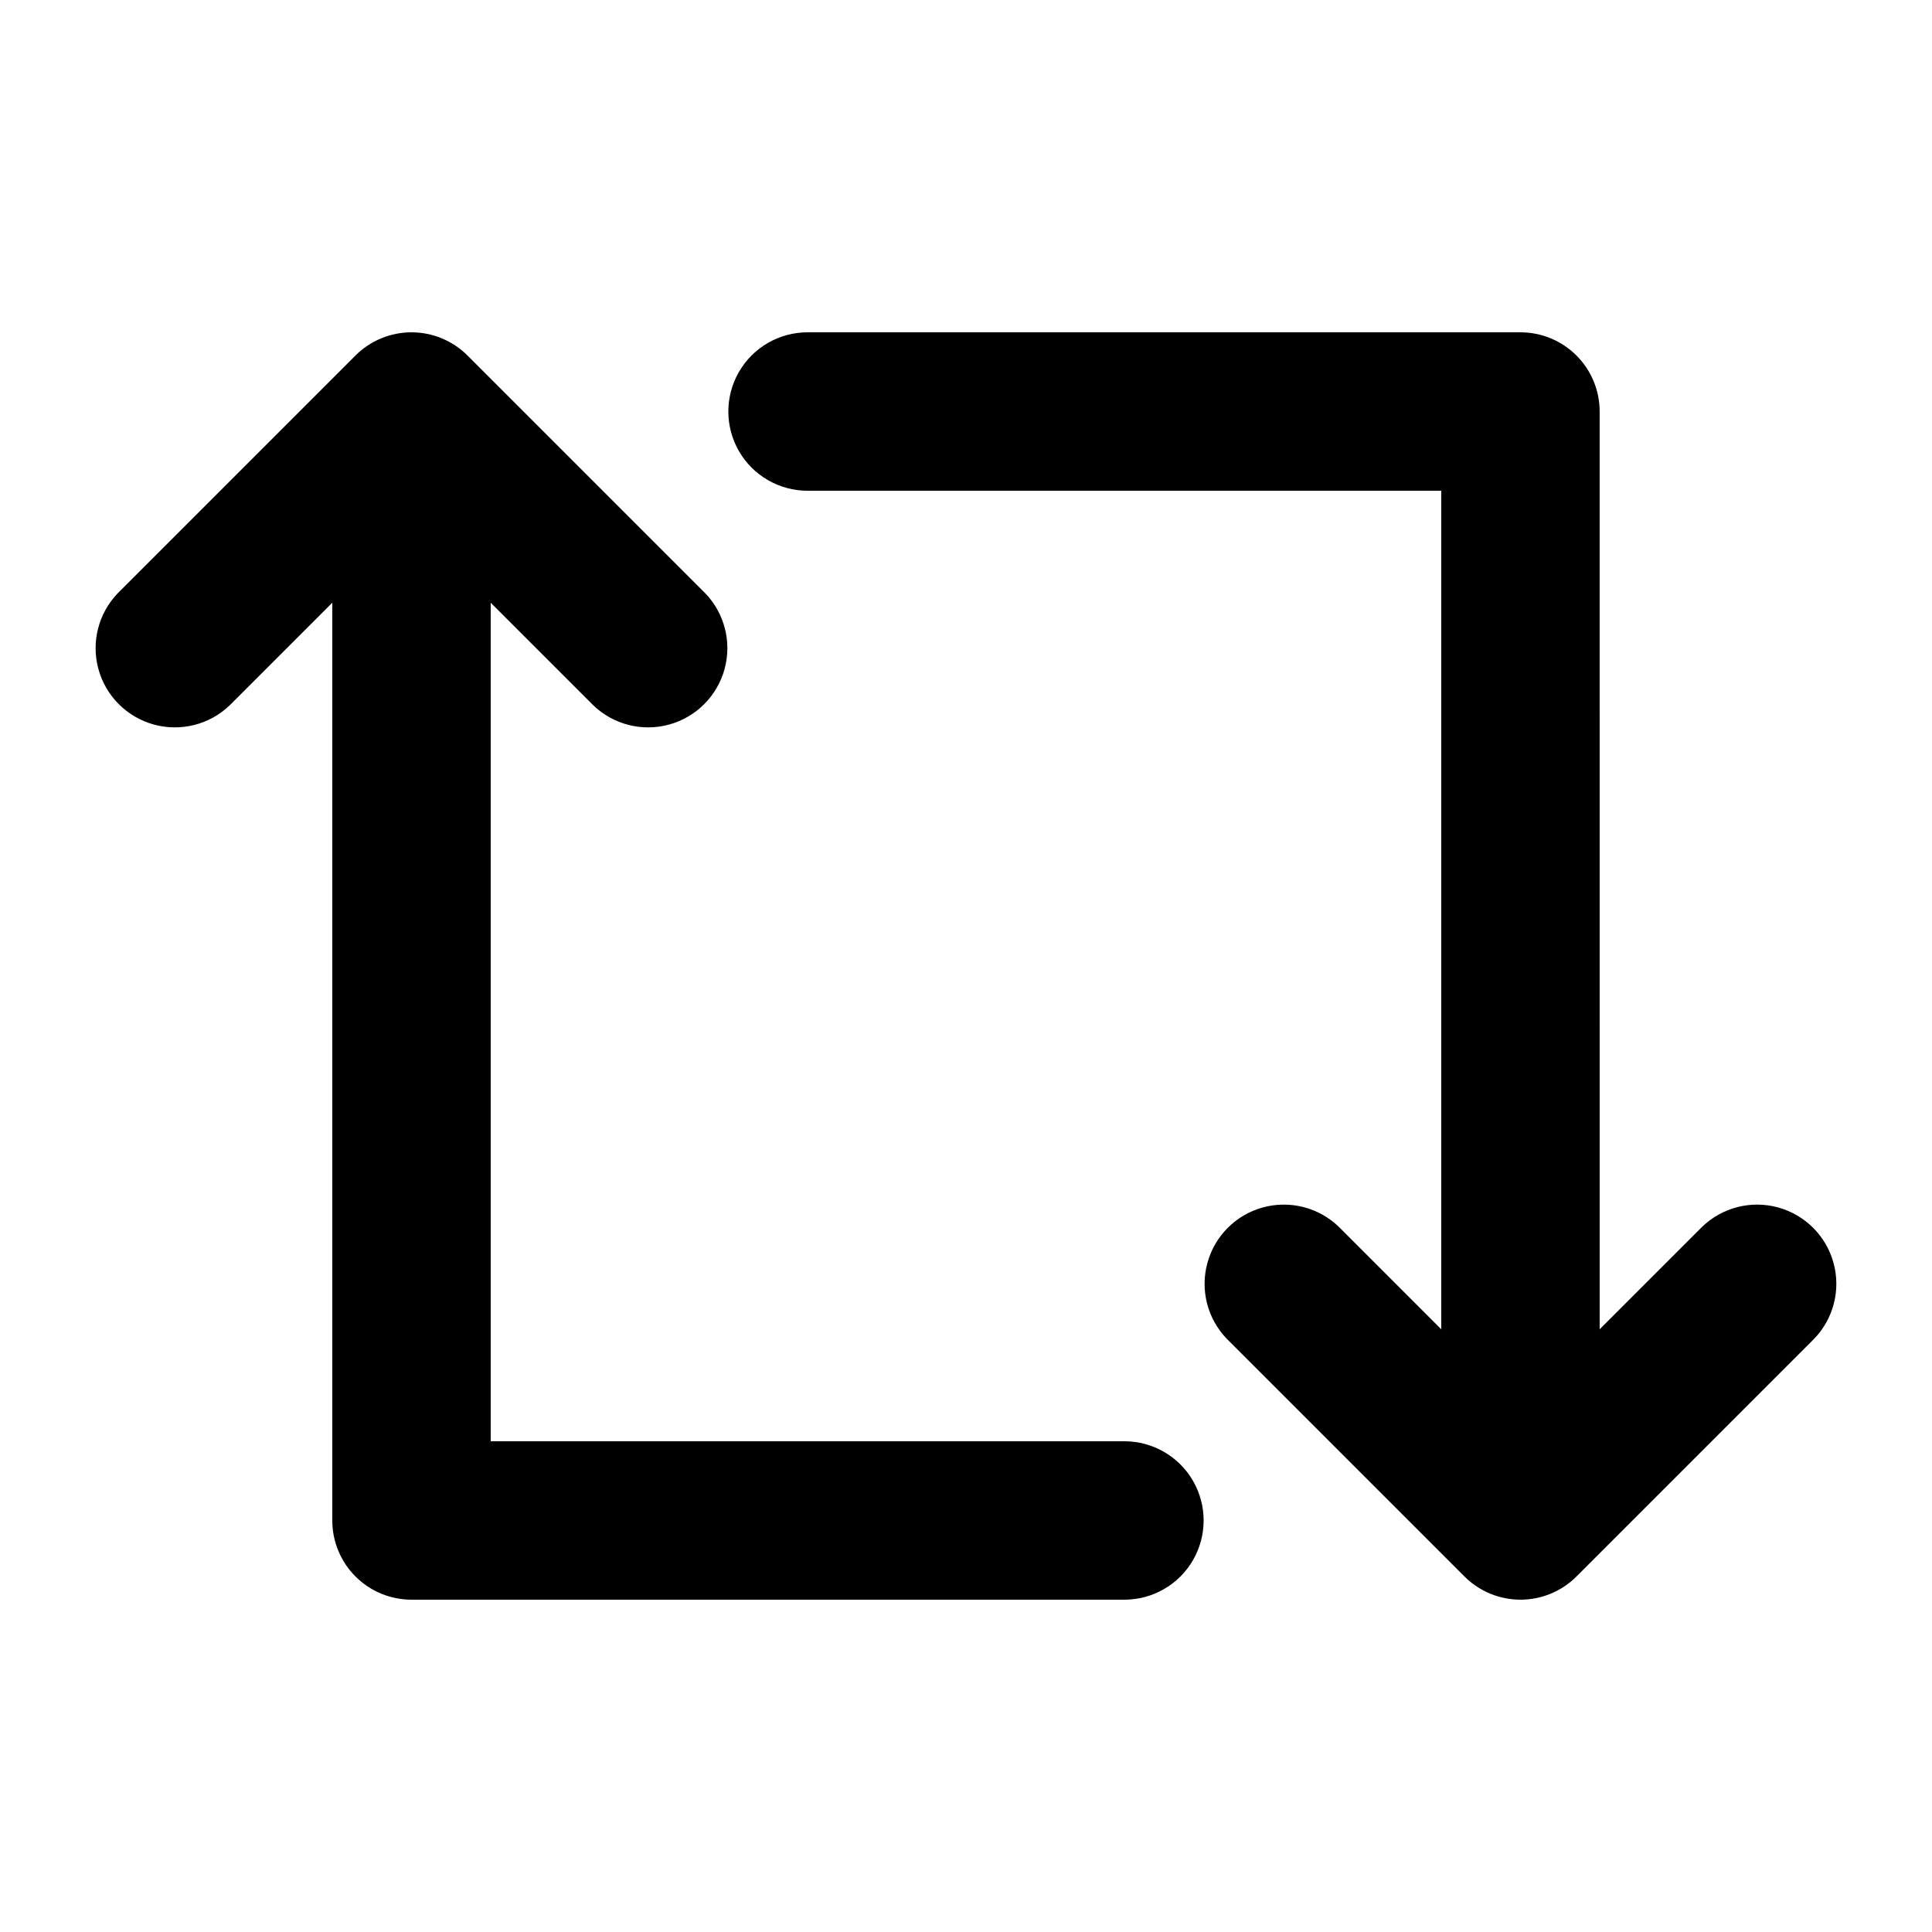
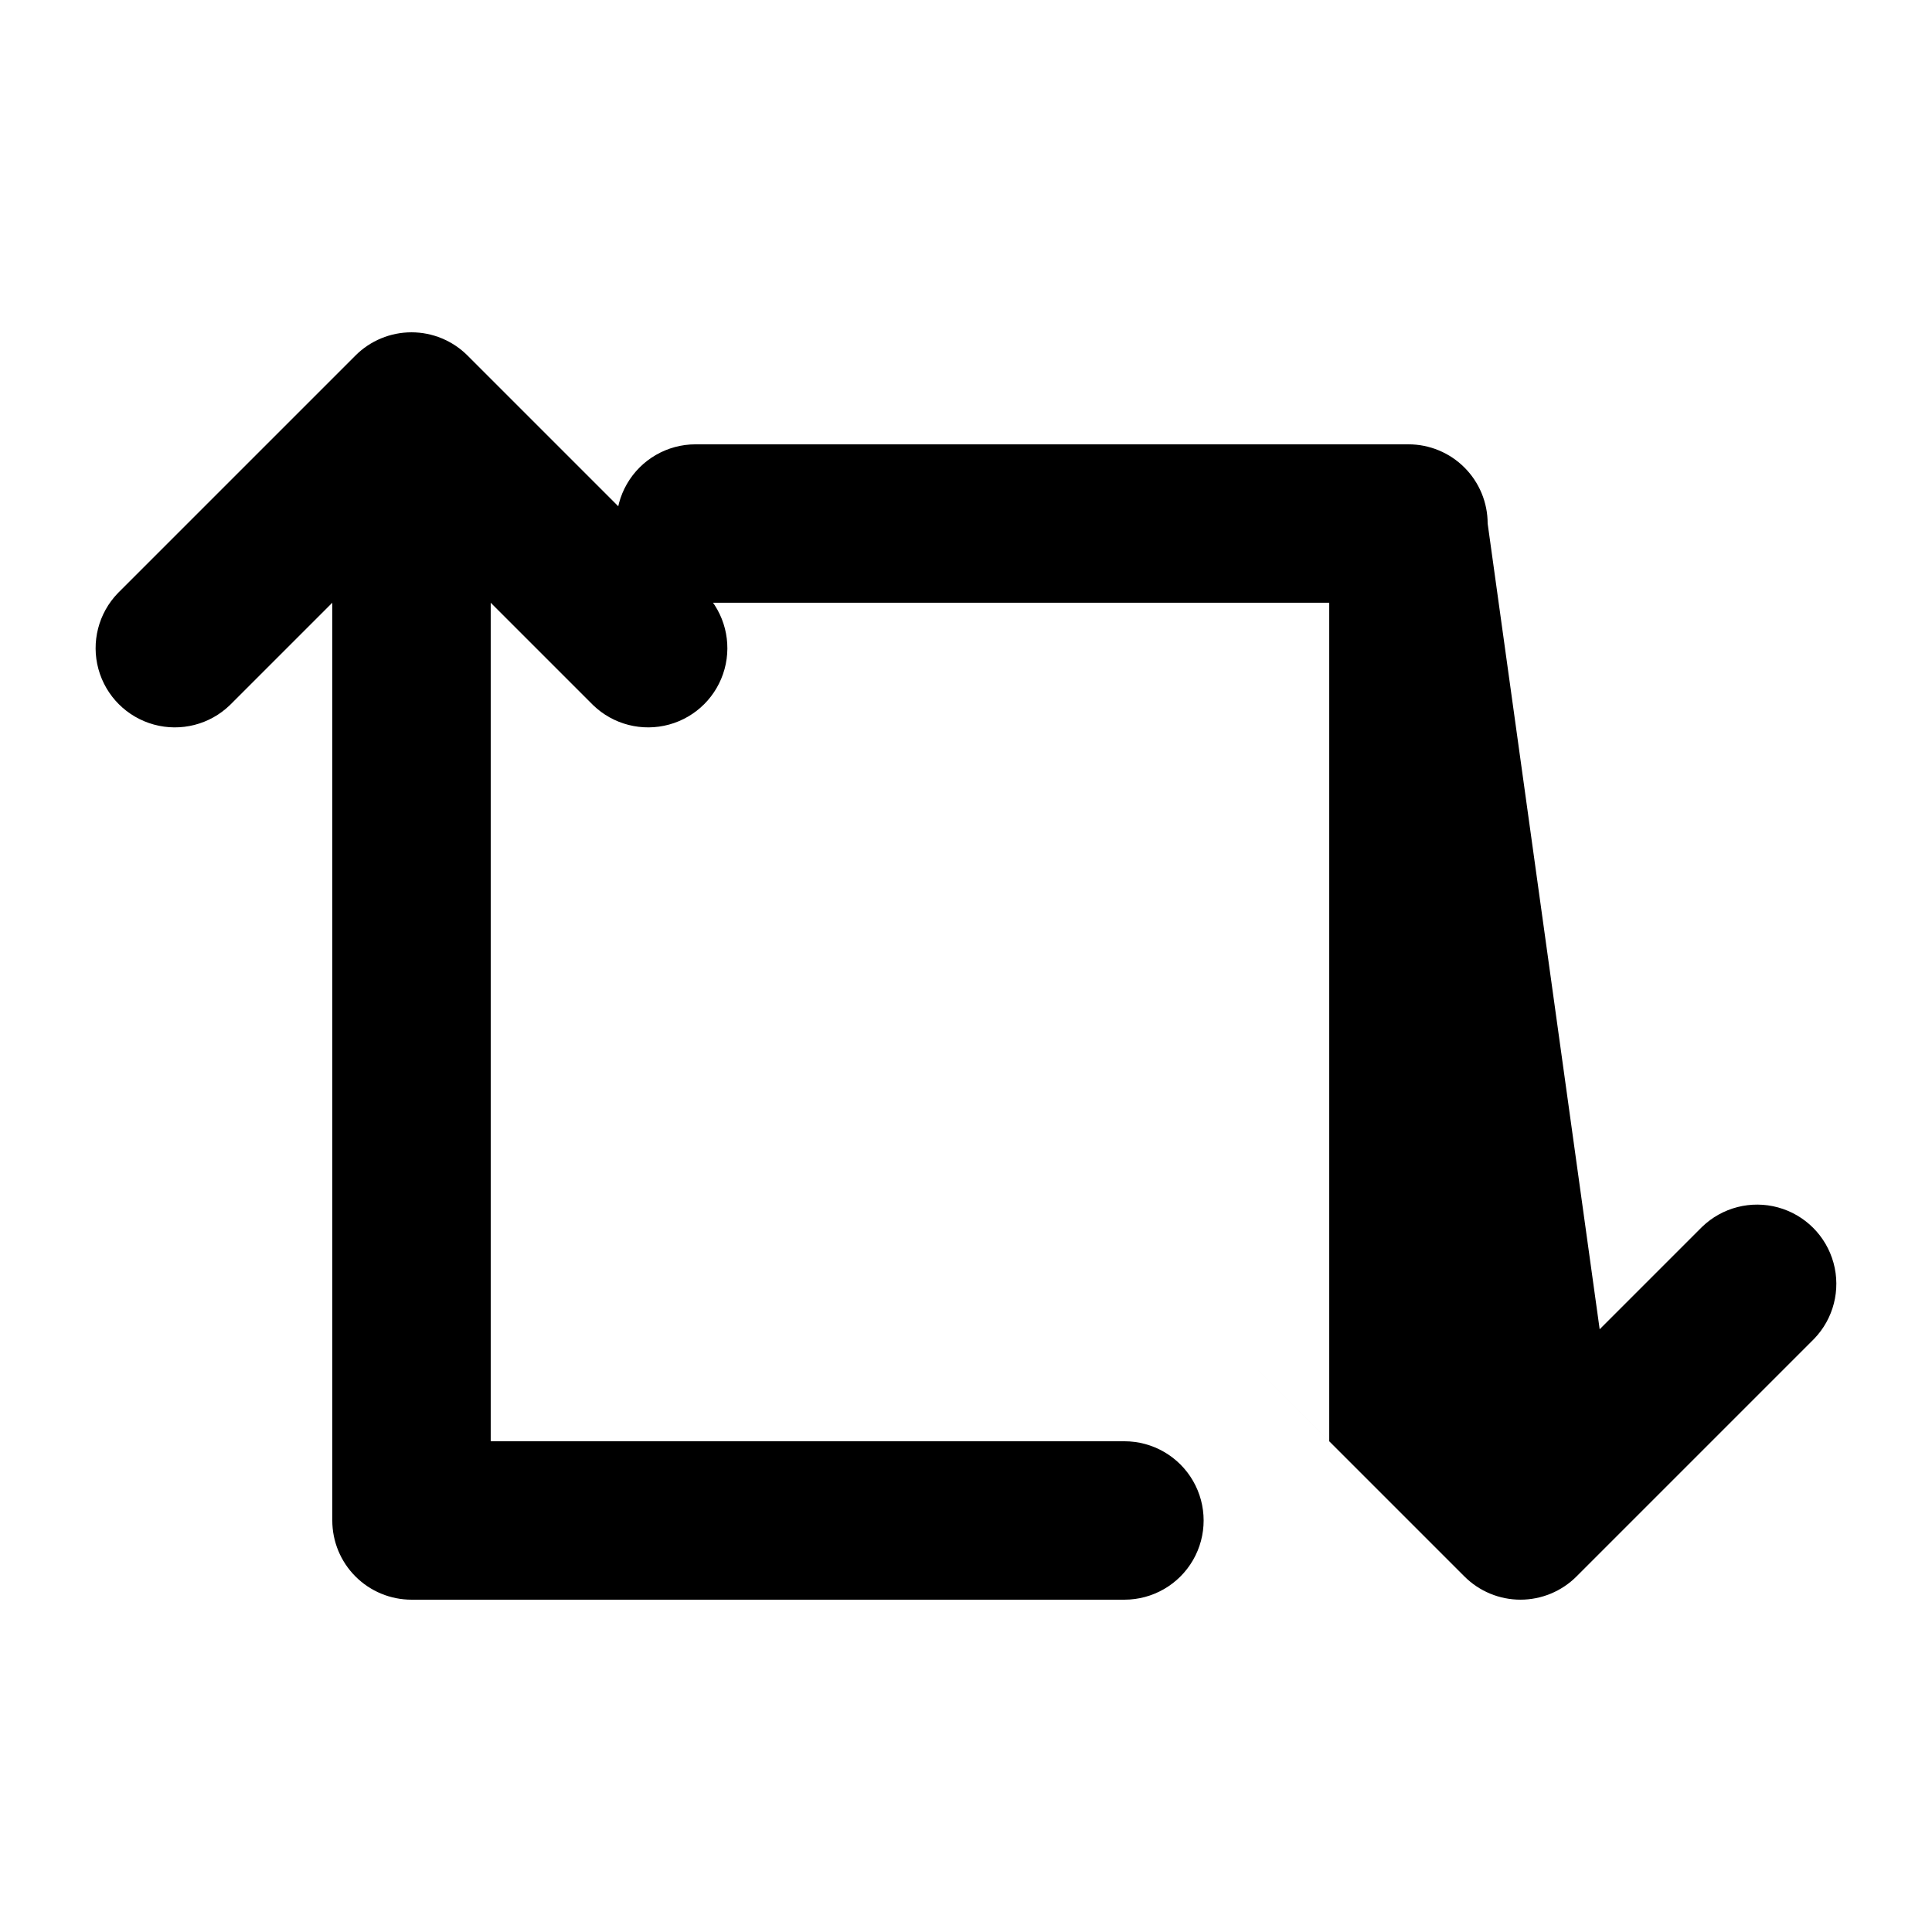
<svg xmlns="http://www.w3.org/2000/svg" fill="#000000" width="800px" height="800px" version="1.1" viewBox="144 144 512 512">
-   <path d="m567.93 496.27 27.145-27.145c5.332-5.148 12.984-7.106 20.133-5.144 7.148 1.961 12.734 7.543 14.695 14.695 1.961 7.148 0.004 14.801-5.144 20.133l-62.977 62.977c-3.938 3.934-9.277 6.144-14.844 6.144s-10.902-2.211-14.84-6.144l-62.977-62.977c-5.148-5.332-7.106-12.984-5.144-20.133 1.961-7.152 7.543-12.734 14.695-14.695 7.148-1.961 14.801-0.004 20.133 5.144l27.141 27.145v-222.22h-167.94 0.004c-7.5 0-14.43-4-18.18-10.496-3.75-6.496-3.75-14.496 0-20.992s10.68-10.496 18.18-10.496h188.93-0.004c5.57 0 10.91 2.211 14.844 6.148 3.938 3.938 6.148 9.277 6.148 14.844zm-335.87-192.54-27.145 27.141c-5.332 5.152-12.984 7.106-20.133 5.144-7.148-1.957-12.734-7.543-14.695-14.691-1.961-7.152-0.004-14.805 5.148-20.137l62.977-62.977h-0.004c3.938-3.934 9.277-6.144 14.844-6.144 5.566 0 10.902 2.211 14.84 6.144l62.977 62.977c5.152 5.332 7.106 12.984 5.144 20.137-1.957 7.148-7.543 12.734-14.691 14.691-7.152 1.961-14.805 0.008-20.137-5.144l-27.141-27.141v222.22h167.94c7.496 0 14.43 4.004 18.18 10.496 3.75 6.496 3.75 14.5 0 20.992-3.75 6.496-10.684 10.496-18.18 10.496h-188.93c-5.566 0-10.906-2.211-14.844-6.148-3.938-3.934-6.148-9.273-6.148-14.844z" />
+   <path d="m567.93 496.27 27.145-27.145c5.332-5.148 12.984-7.106 20.133-5.144 7.148 1.961 12.734 7.543 14.695 14.695 1.961 7.148 0.004 14.801-5.144 20.133l-62.977 62.977c-3.938 3.934-9.277 6.144-14.844 6.144s-10.902-2.211-14.84-6.144l-62.977-62.977l27.141 27.145v-222.22h-167.94 0.004c-7.5 0-14.43-4-18.18-10.496-3.75-6.496-3.75-14.496 0-20.992s10.68-10.496 18.18-10.496h188.93-0.004c5.57 0 10.91 2.211 14.844 6.148 3.938 3.938 6.148 9.277 6.148 14.844zm-335.87-192.54-27.145 27.141c-5.332 5.152-12.984 7.106-20.133 5.144-7.148-1.957-12.734-7.543-14.695-14.691-1.961-7.152-0.004-14.805 5.148-20.137l62.977-62.977h-0.004c3.938-3.934 9.277-6.144 14.844-6.144 5.566 0 10.902 2.211 14.84 6.144l62.977 62.977c5.152 5.332 7.106 12.984 5.144 20.137-1.957 7.148-7.543 12.734-14.691 14.691-7.152 1.961-14.805 0.008-20.137-5.144l-27.141-27.141v222.22h167.94c7.496 0 14.43 4.004 18.18 10.496 3.75 6.496 3.75 14.5 0 20.992-3.75 6.496-10.684 10.496-18.18 10.496h-188.93c-5.566 0-10.906-2.211-14.844-6.148-3.938-3.934-6.148-9.273-6.148-14.844z" />
</svg>